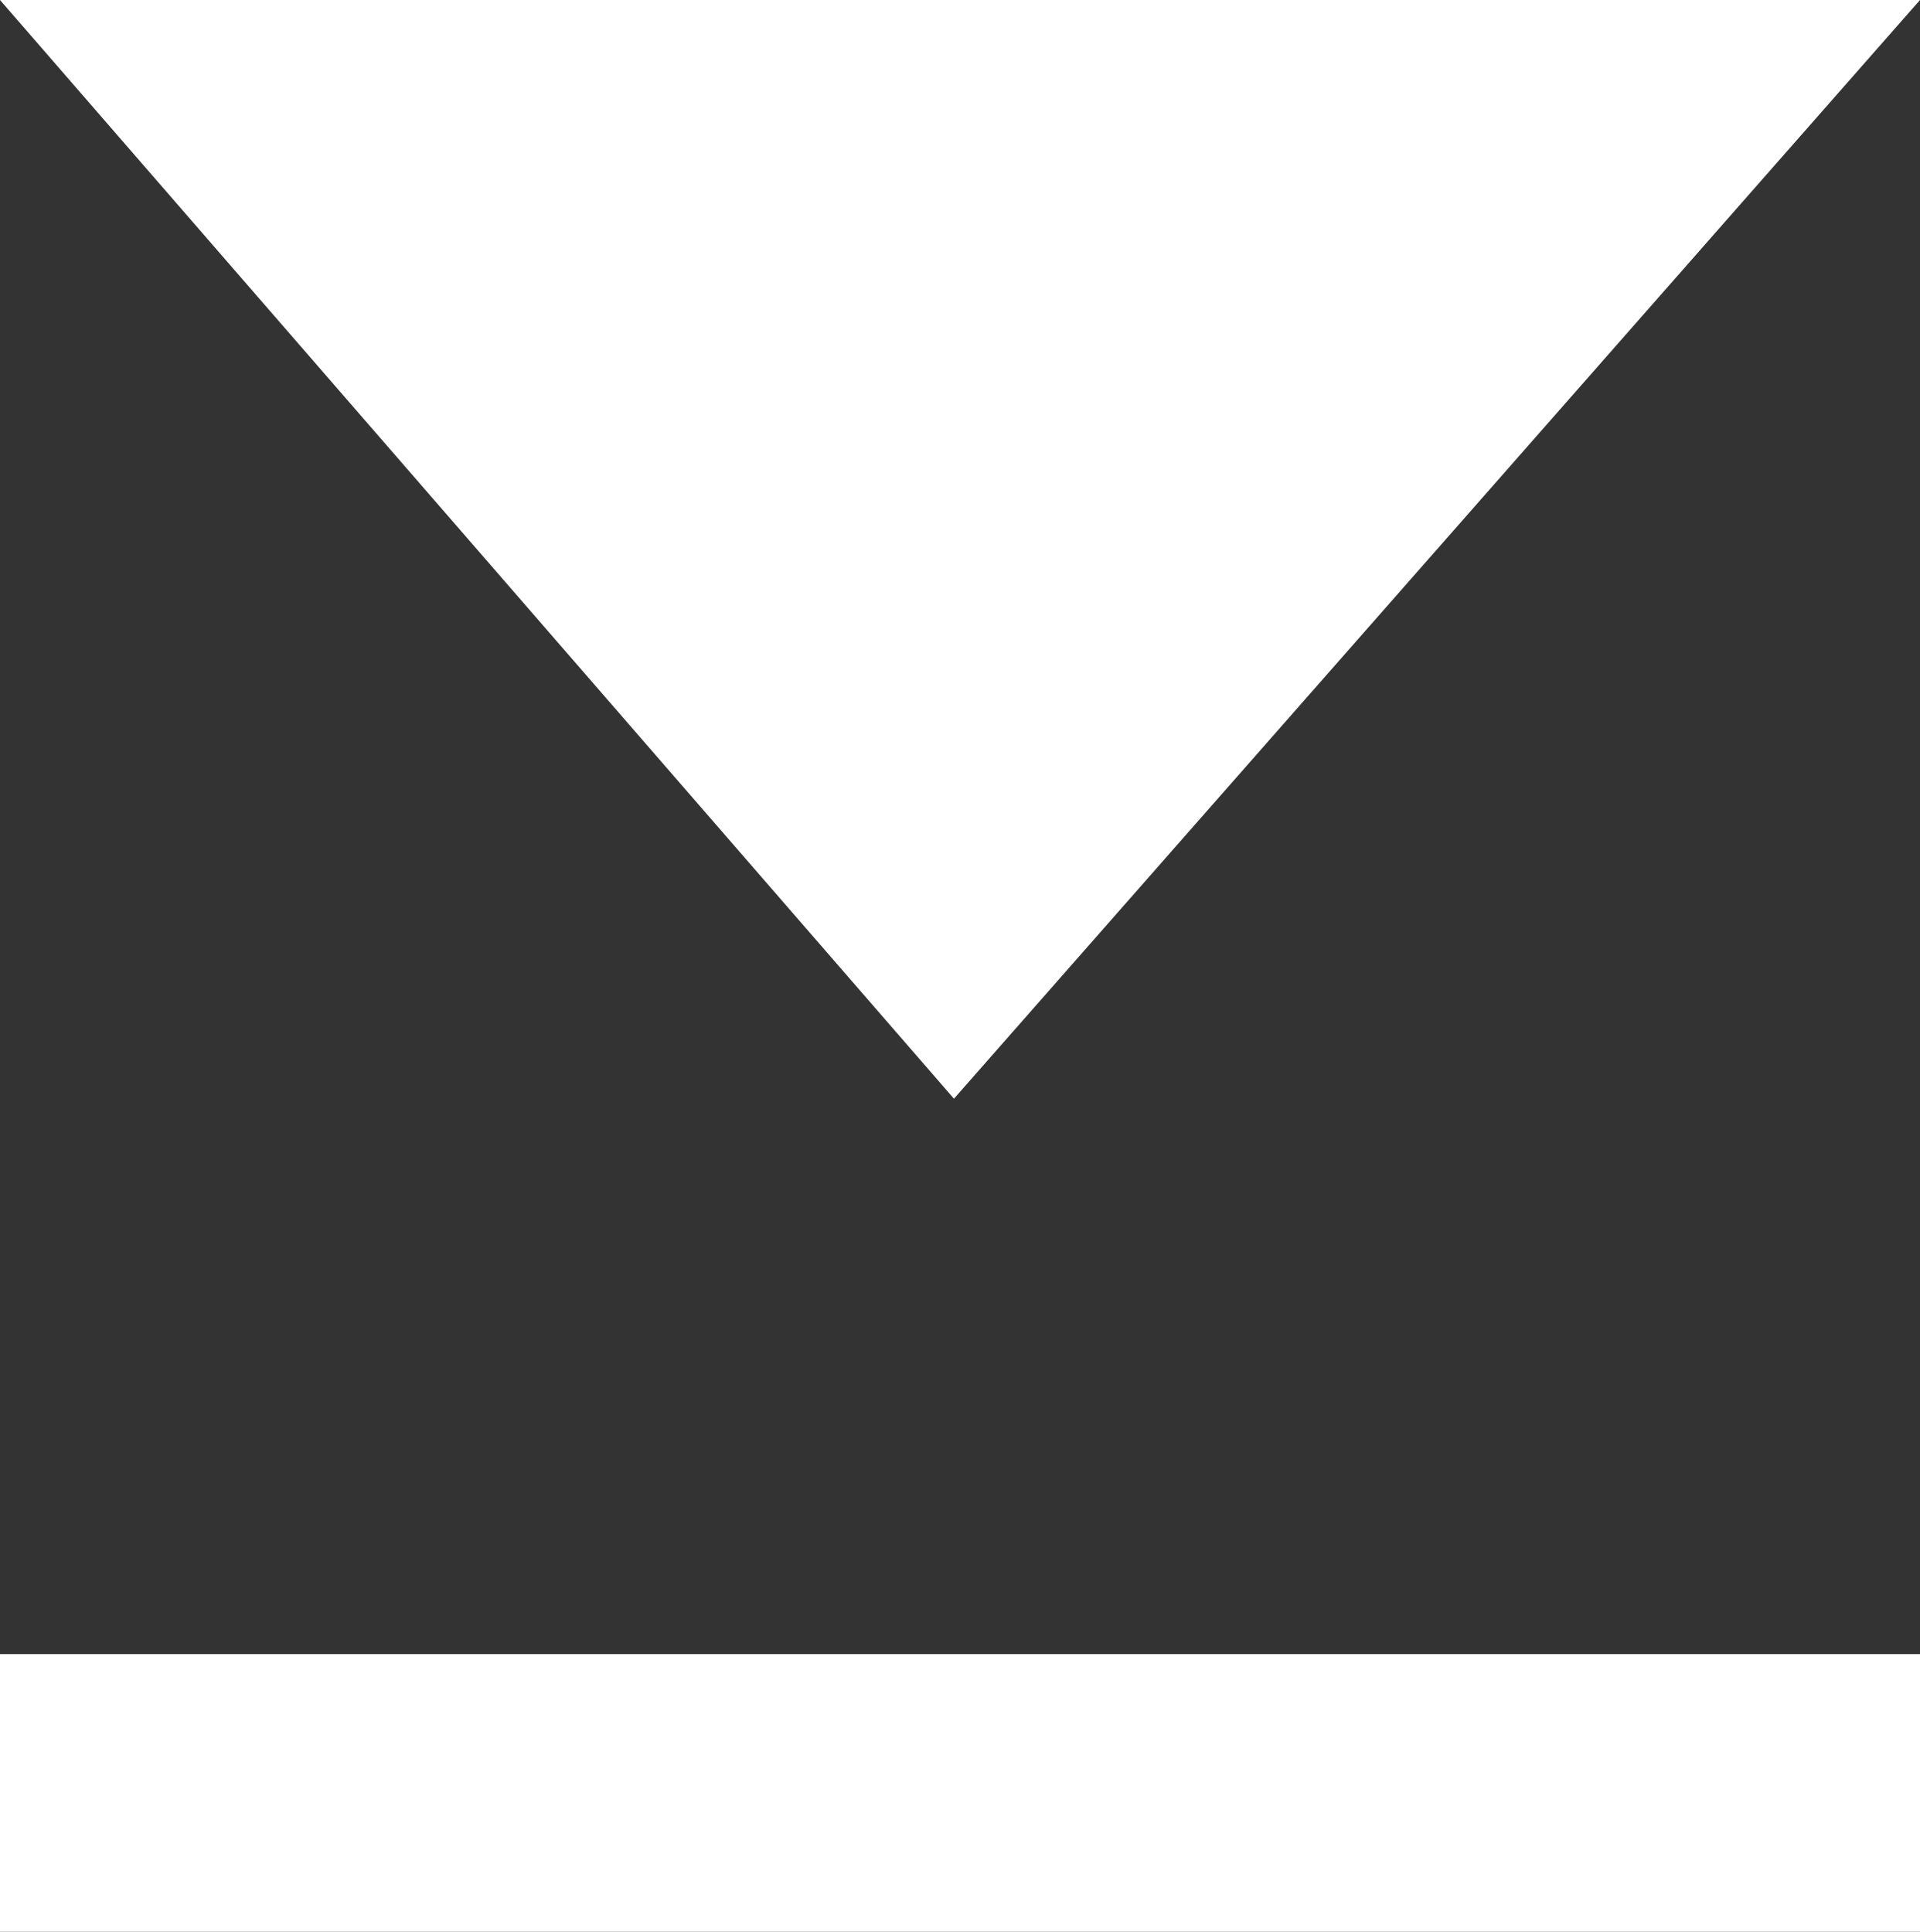
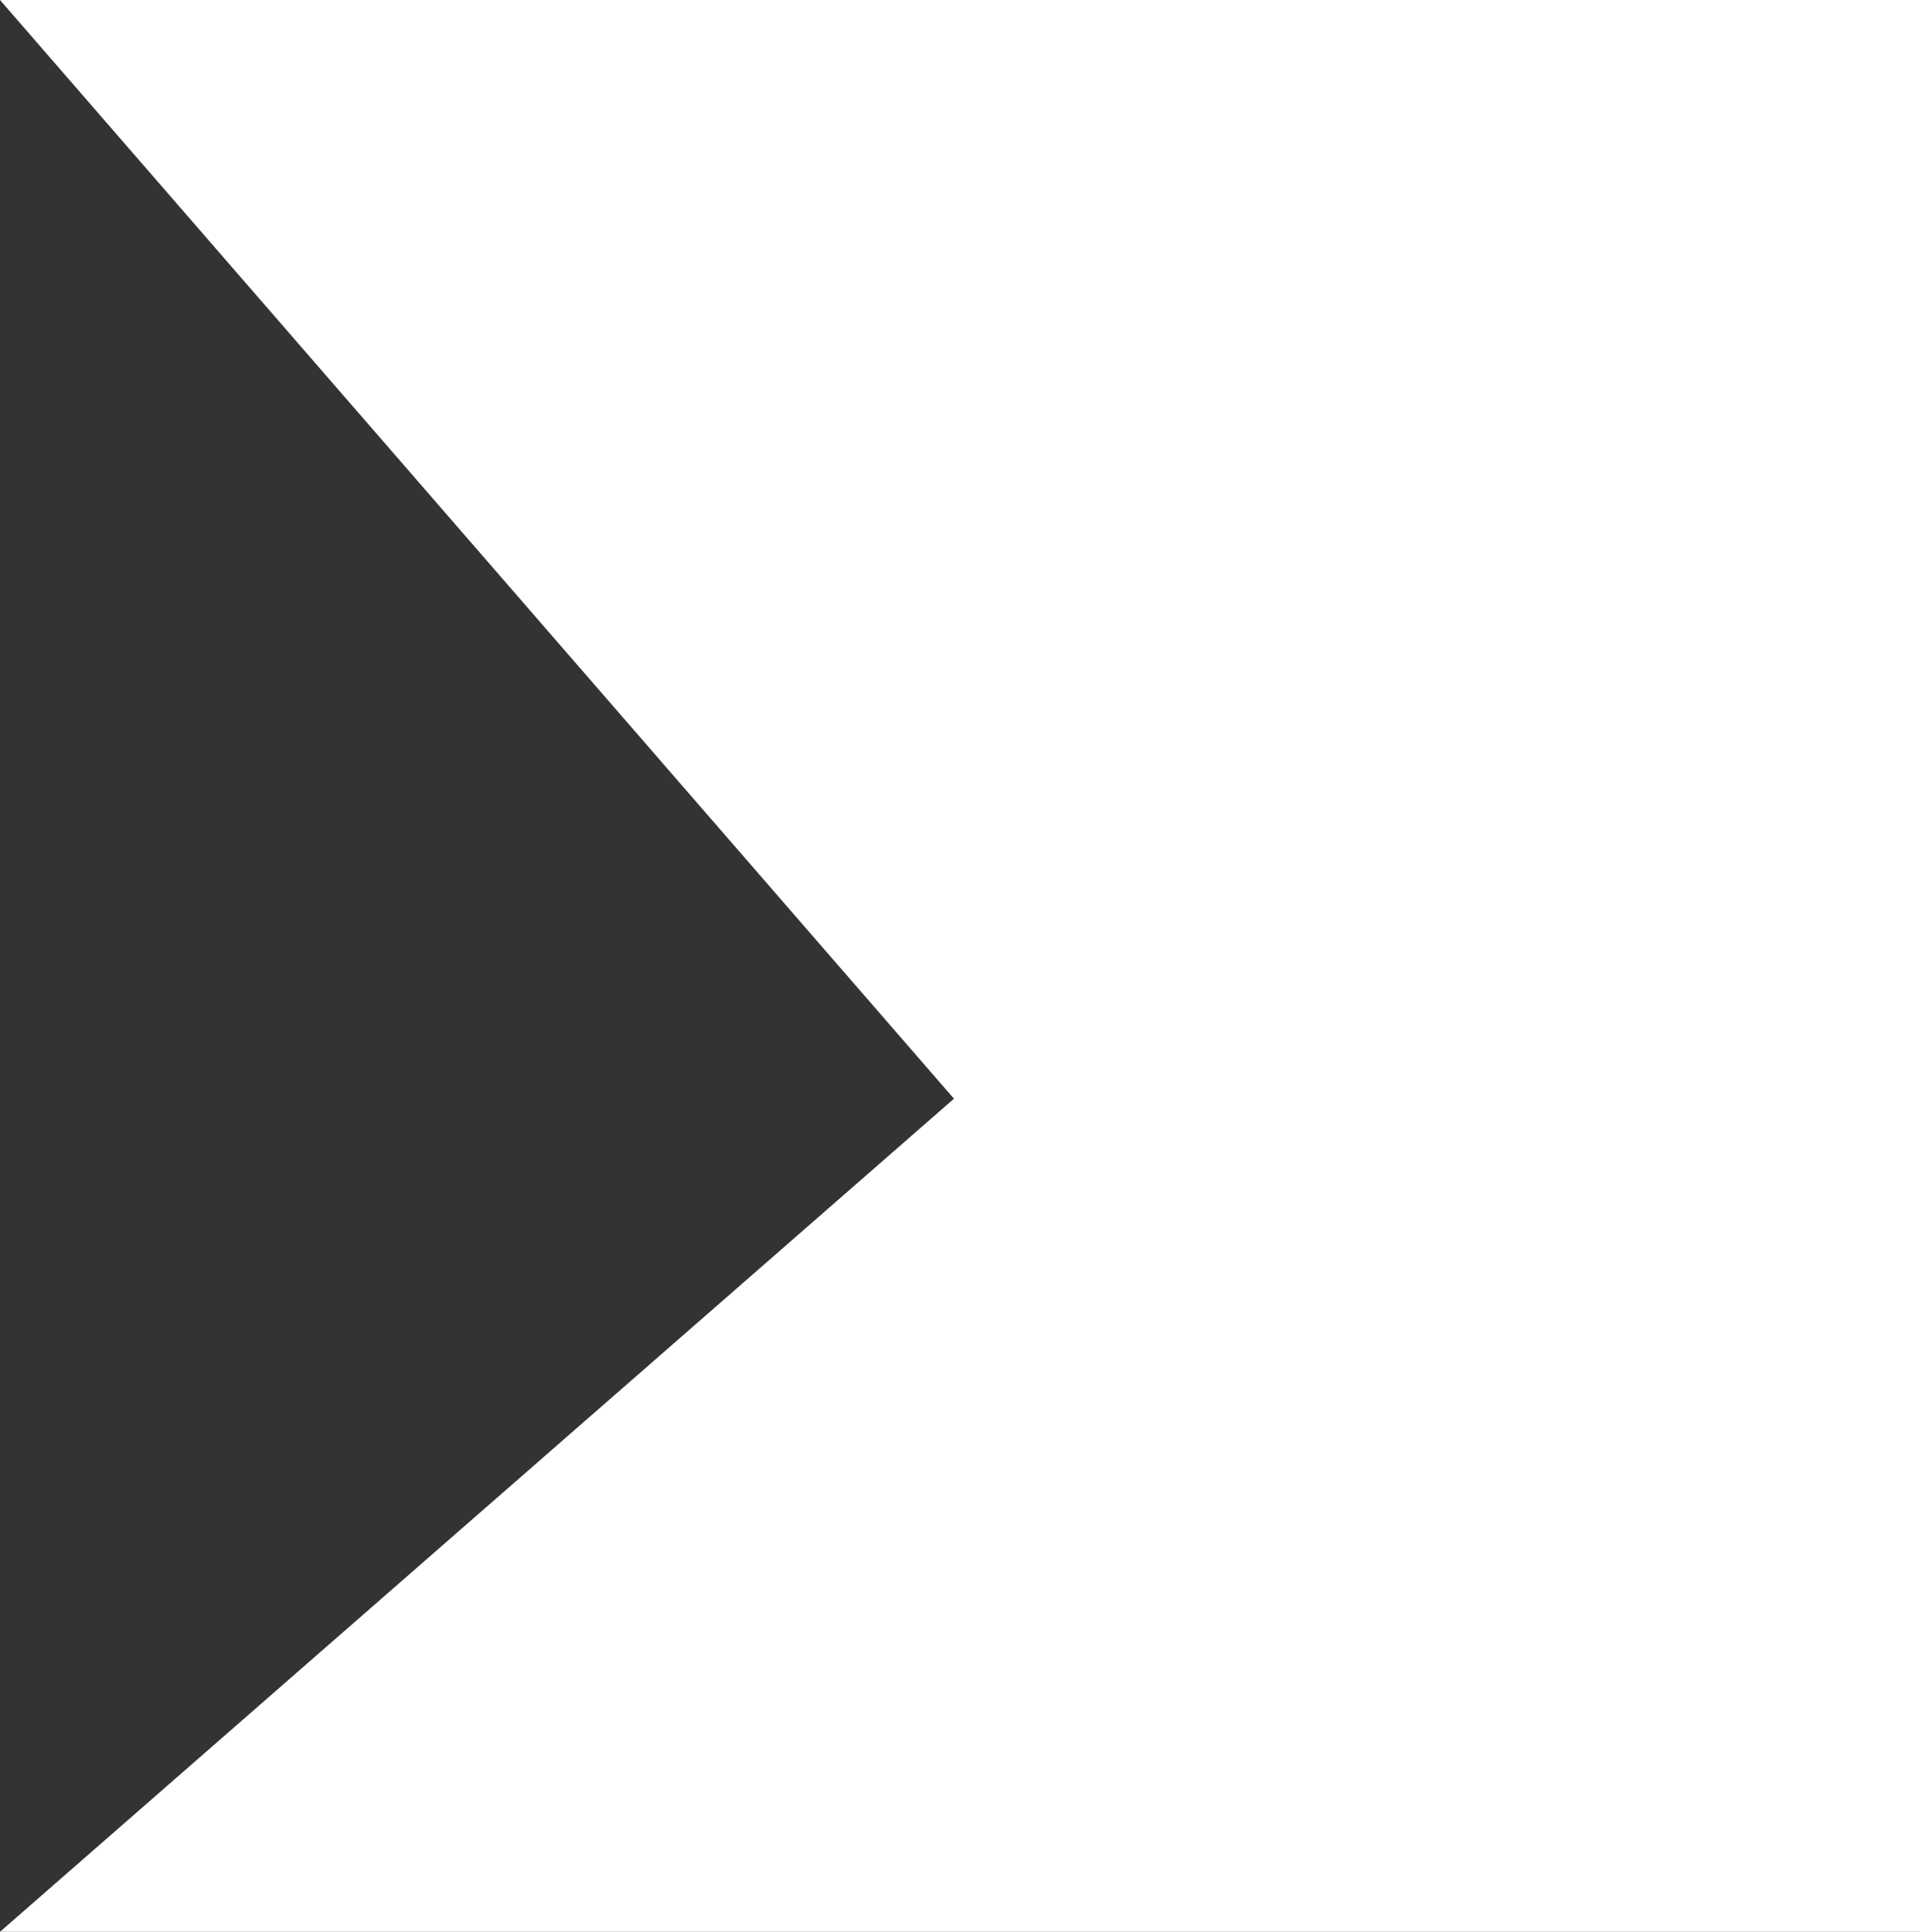
<svg xmlns="http://www.w3.org/2000/svg" width="15.9" height="16" viewBox="0 0 15.9 16">
  <rect x="0" y="0" width="15.9" height="16" fill="#333333" stroke="none" />
  <style>.st0{fill:#FFFFFF;}</style>
-   <path class="st0" d="M7.9 9.1L0 0h15.9M0 13.7h15.9V16H0z" />
+   <path class="st0" d="M7.9 9.1L0 0h15.9h15.9V16H0z" />
</svg>